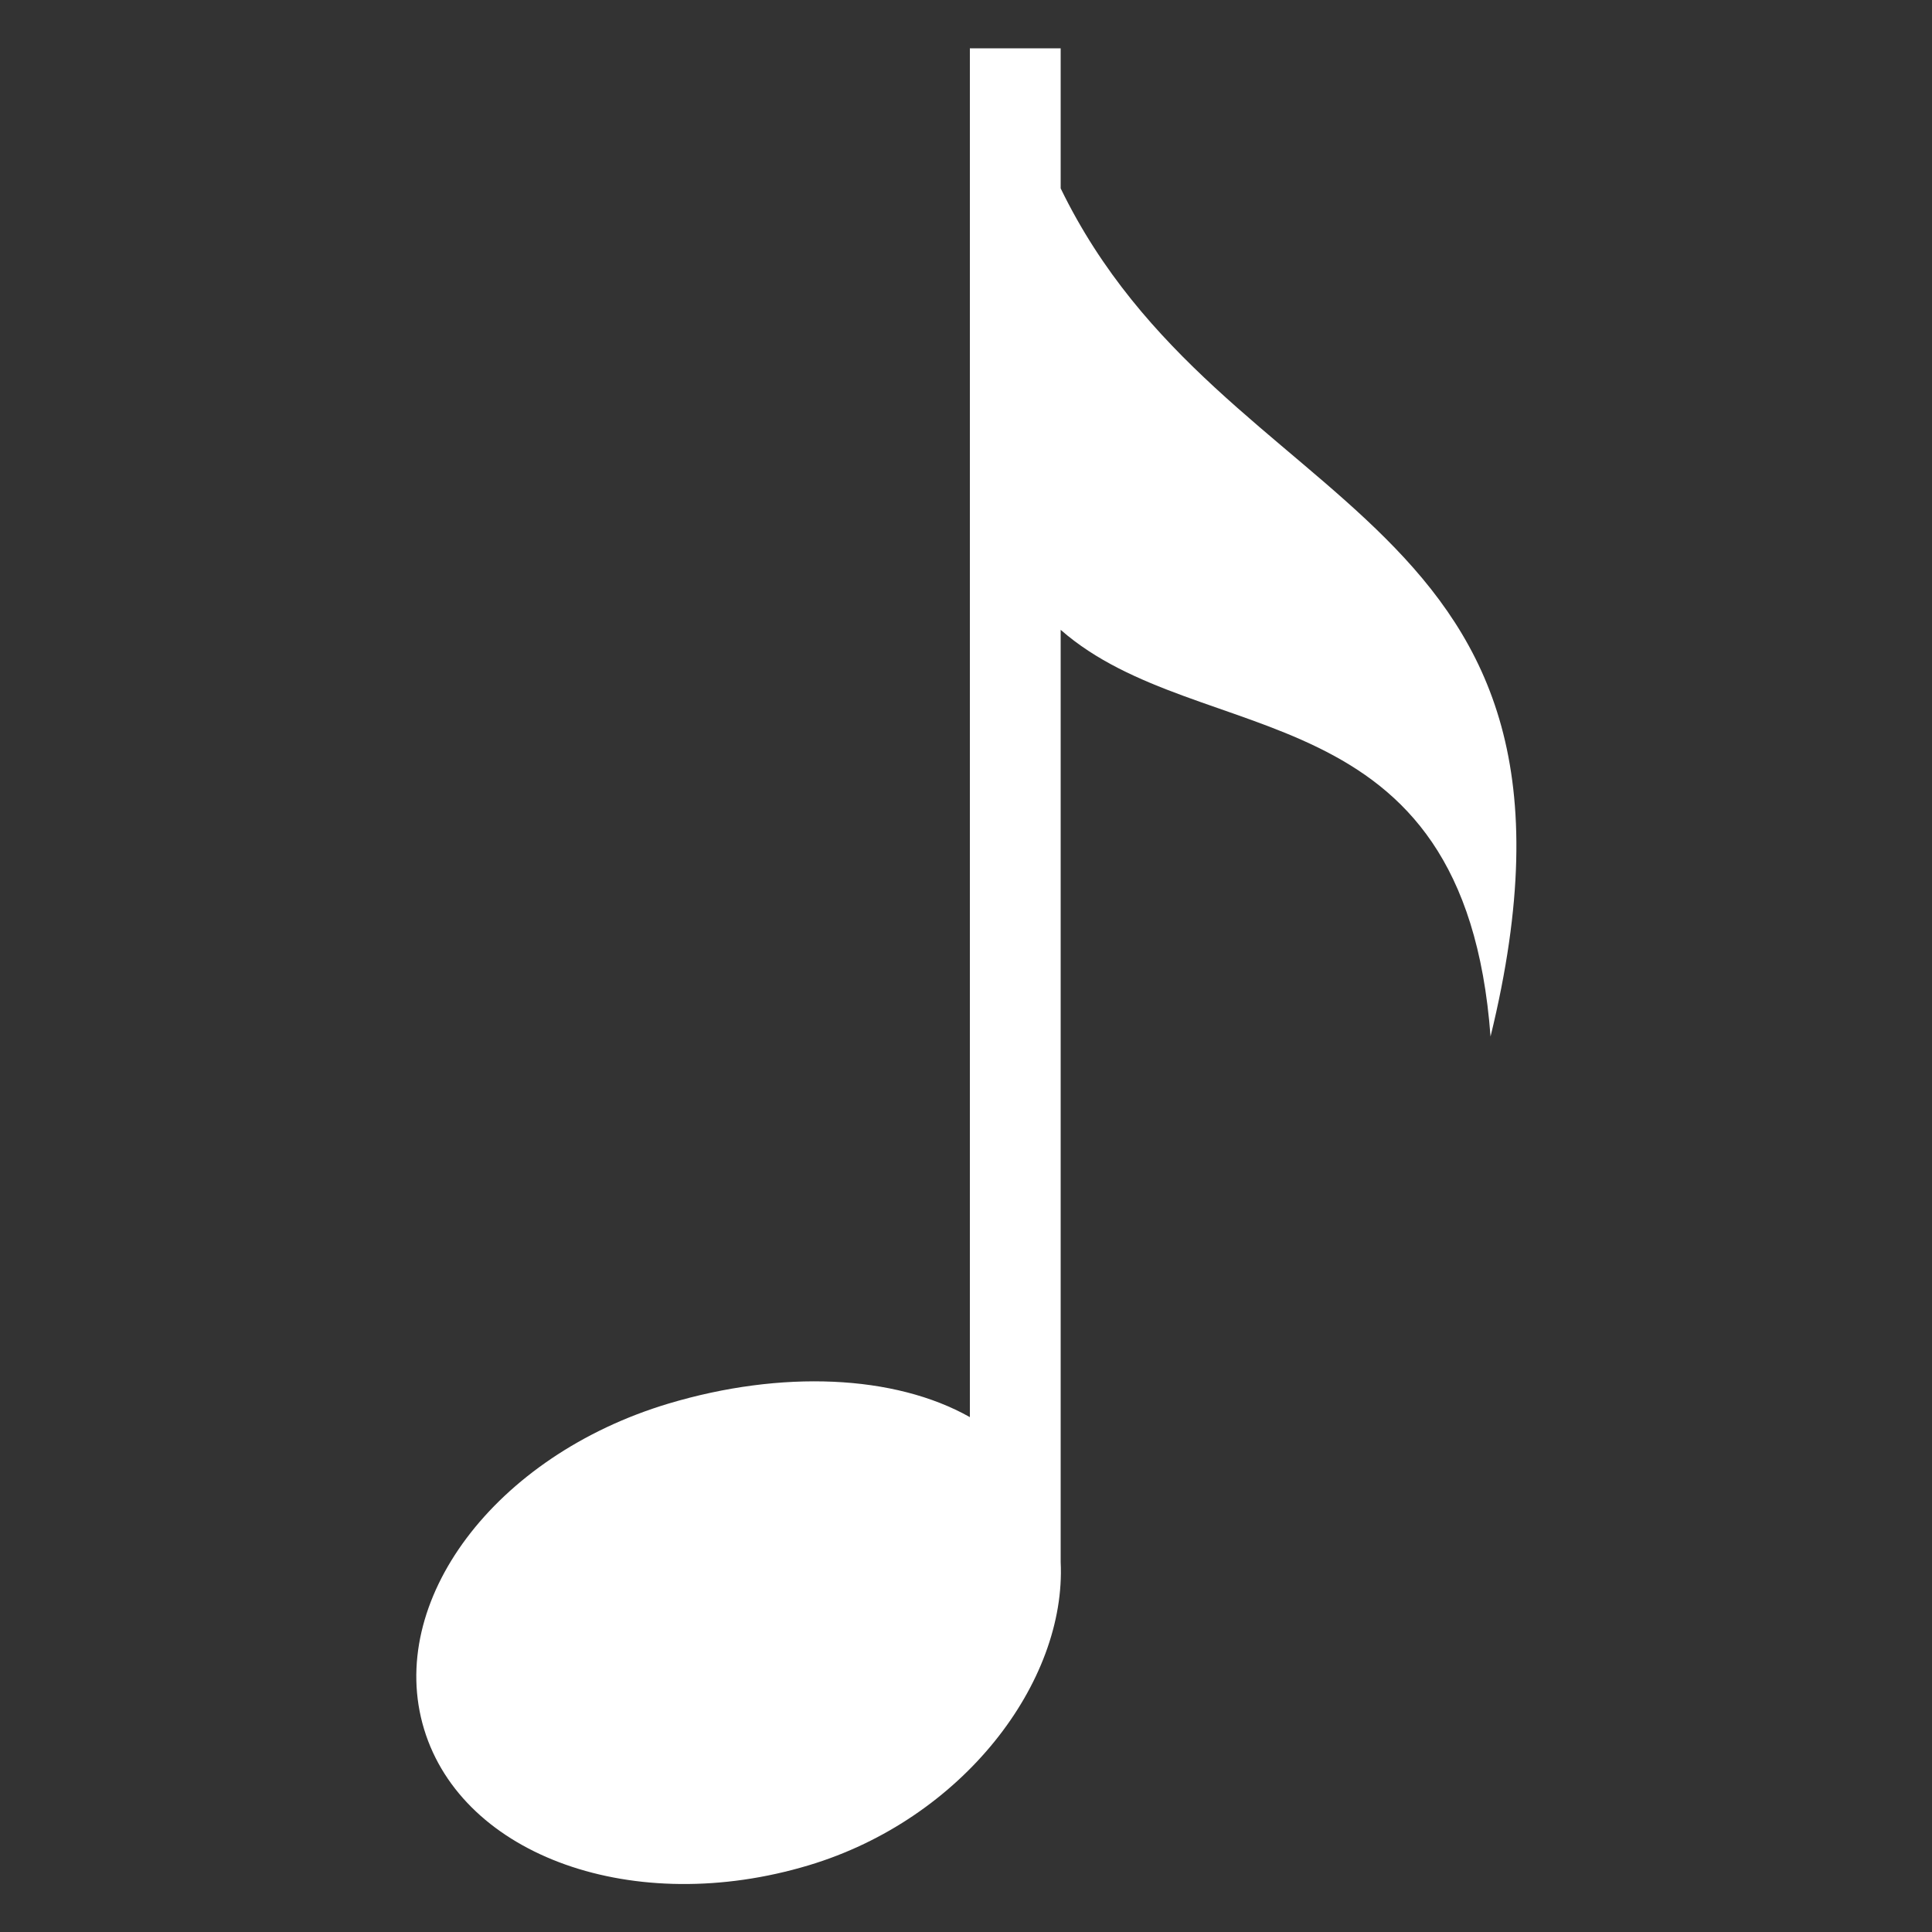
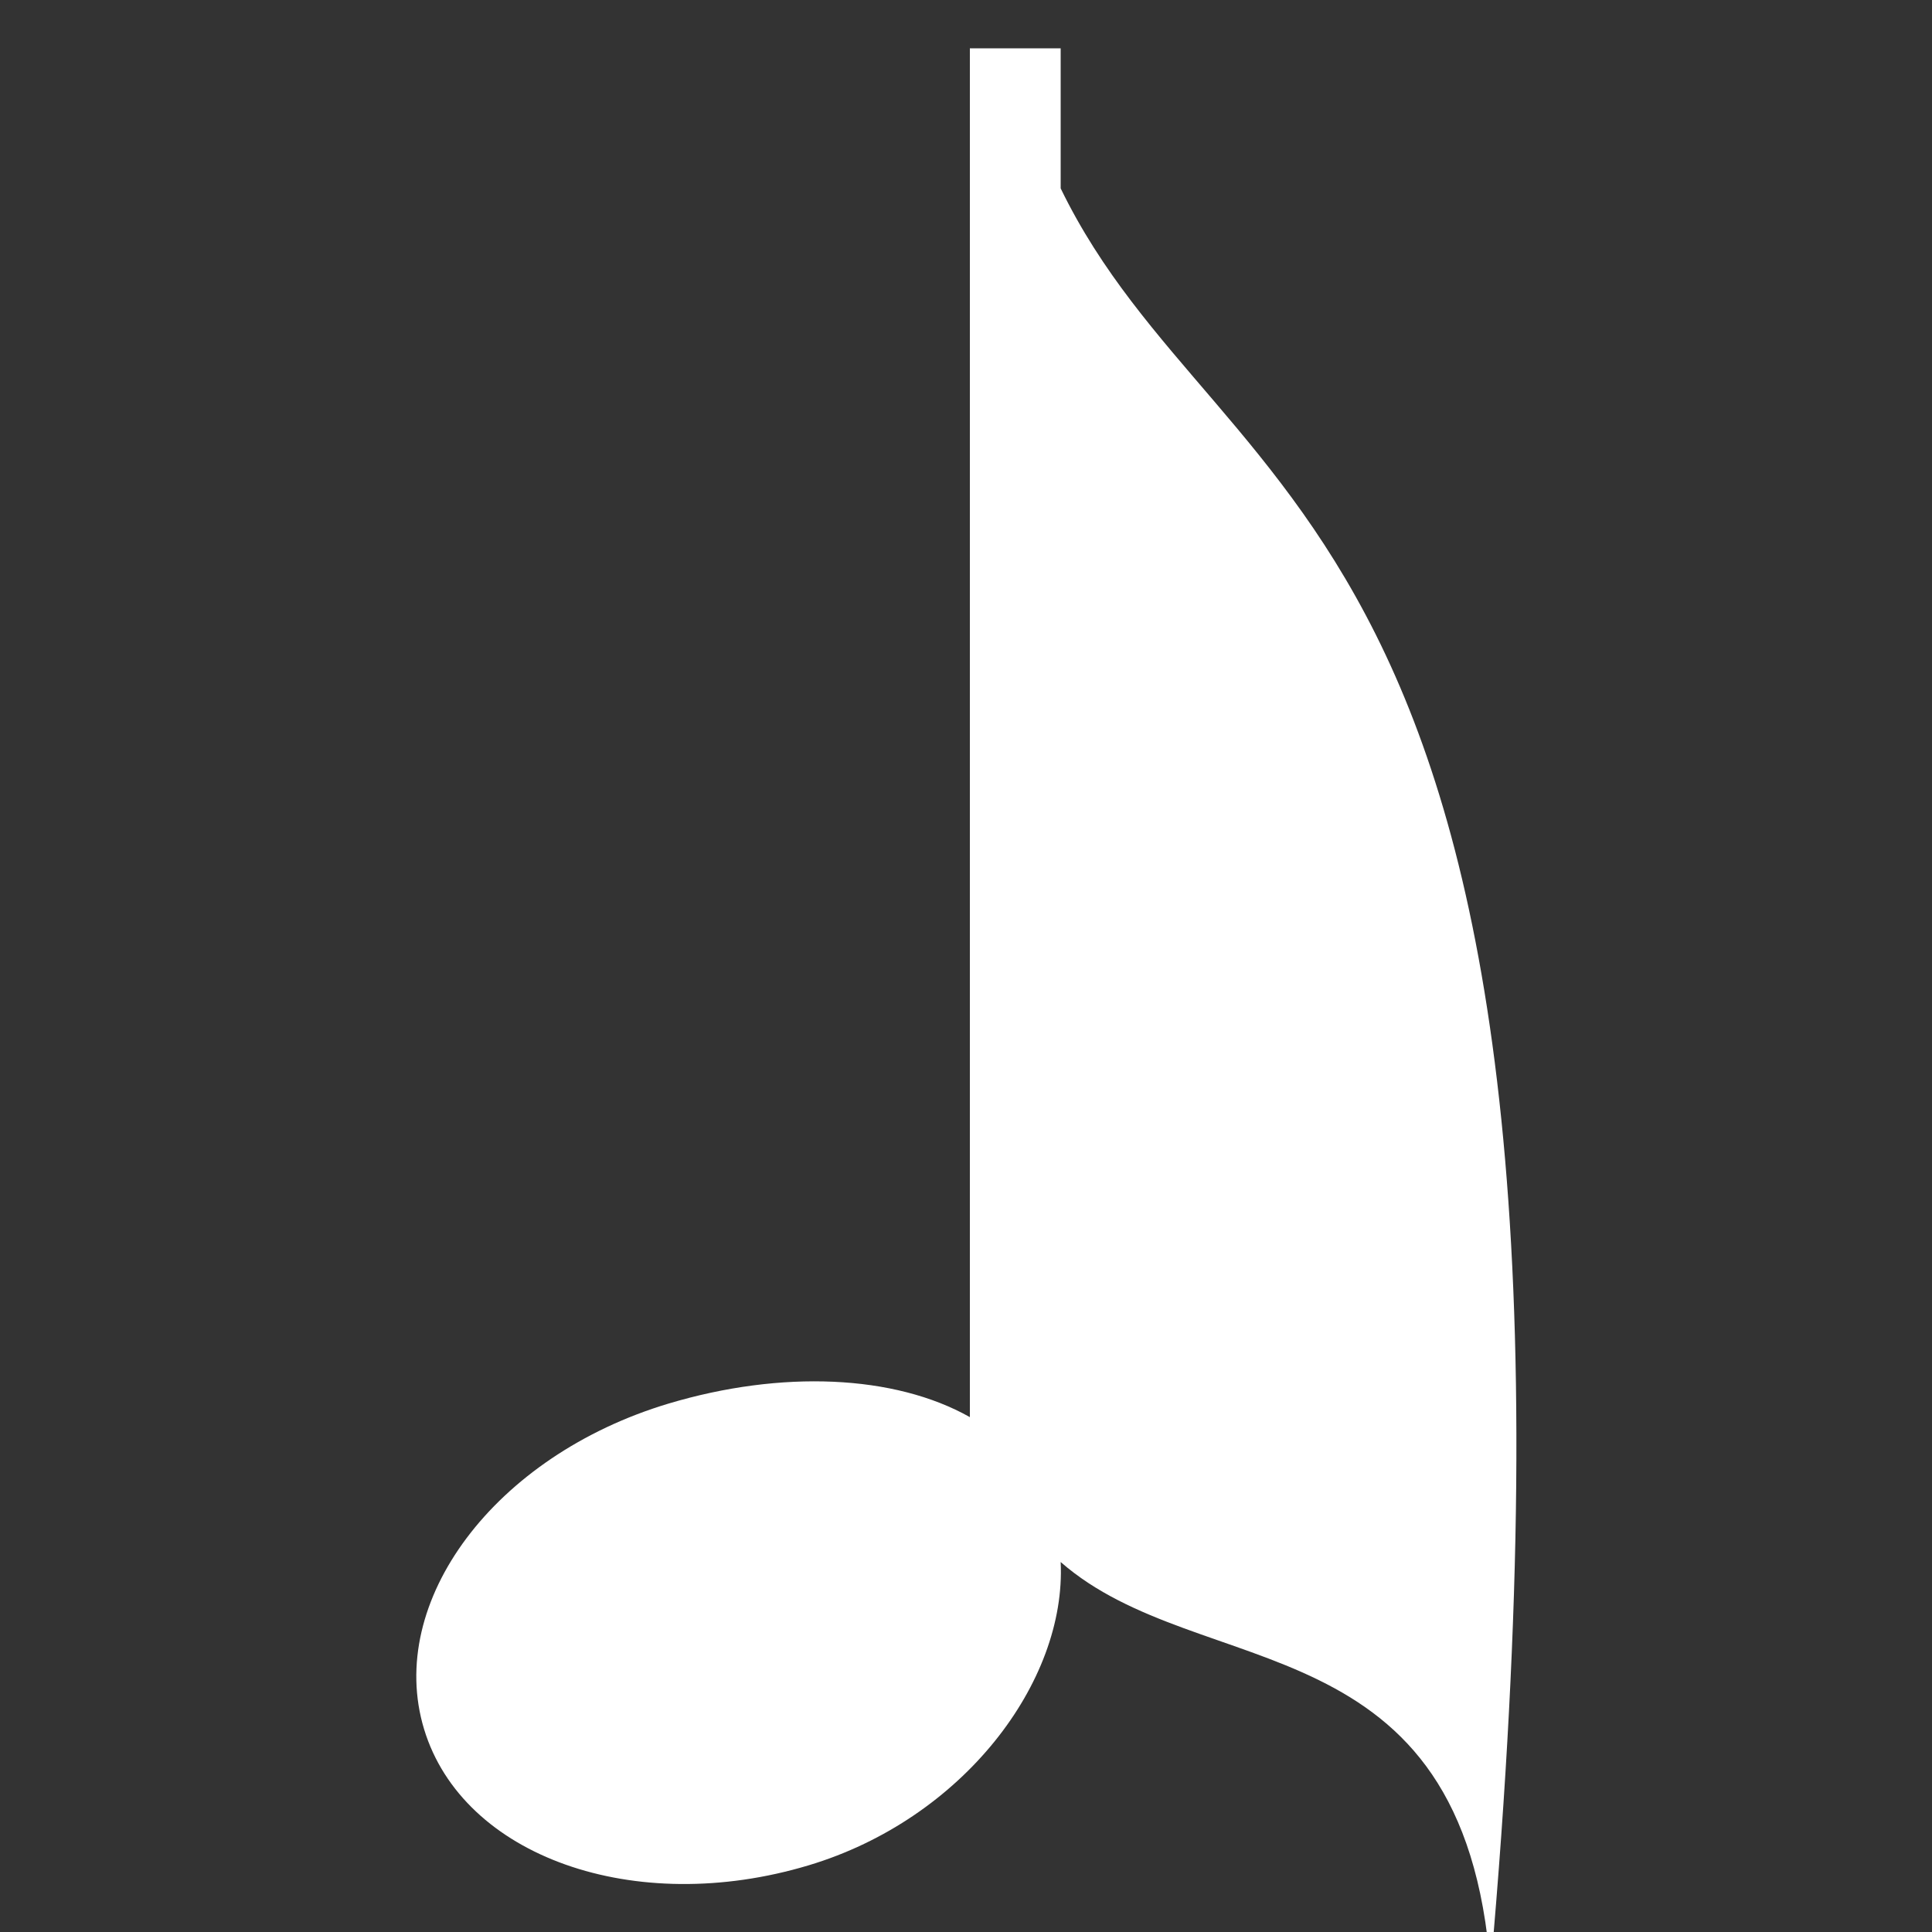
<svg xmlns="http://www.w3.org/2000/svg" version="1.1" id="Layer_1" x="0px" y="0px" viewBox="0 0 200 200" enable-background="new 0 0 200 200" xml:space="preserve">
  <rect x="0" y="0" width="200" height="200" fill="#333333" stroke="none" />
  <g>
-     <path fill="#FFFFFF" d="M109.8,19.5V5h-9.4v141.7c-7.8-4.4-19.5-4.9-31.2-1.4c-18,5.4-29.3,20.5-25.3,33.7   c4,13.2,21.8,19.5,39.8,14.1c16-4.8,26.7-19,26.1-31.4V65.2c14.5,12.7,41.8,5.8,44.5,42.1C167.8,52.1,126.7,54.3,109.8,19.5z" />
+     <path fill="#FFFFFF" d="M109.8,19.5V5h-9.4v141.7c-7.8-4.4-19.5-4.9-31.2-1.4c-18,5.4-29.3,20.5-25.3,33.7   c4,13.2,21.8,19.5,39.8,14.1c16-4.8,26.7-19,26.1-31.4c14.5,12.7,41.8,5.8,44.5,42.1C167.8,52.1,126.7,54.3,109.8,19.5z" />
  </g>
</svg>